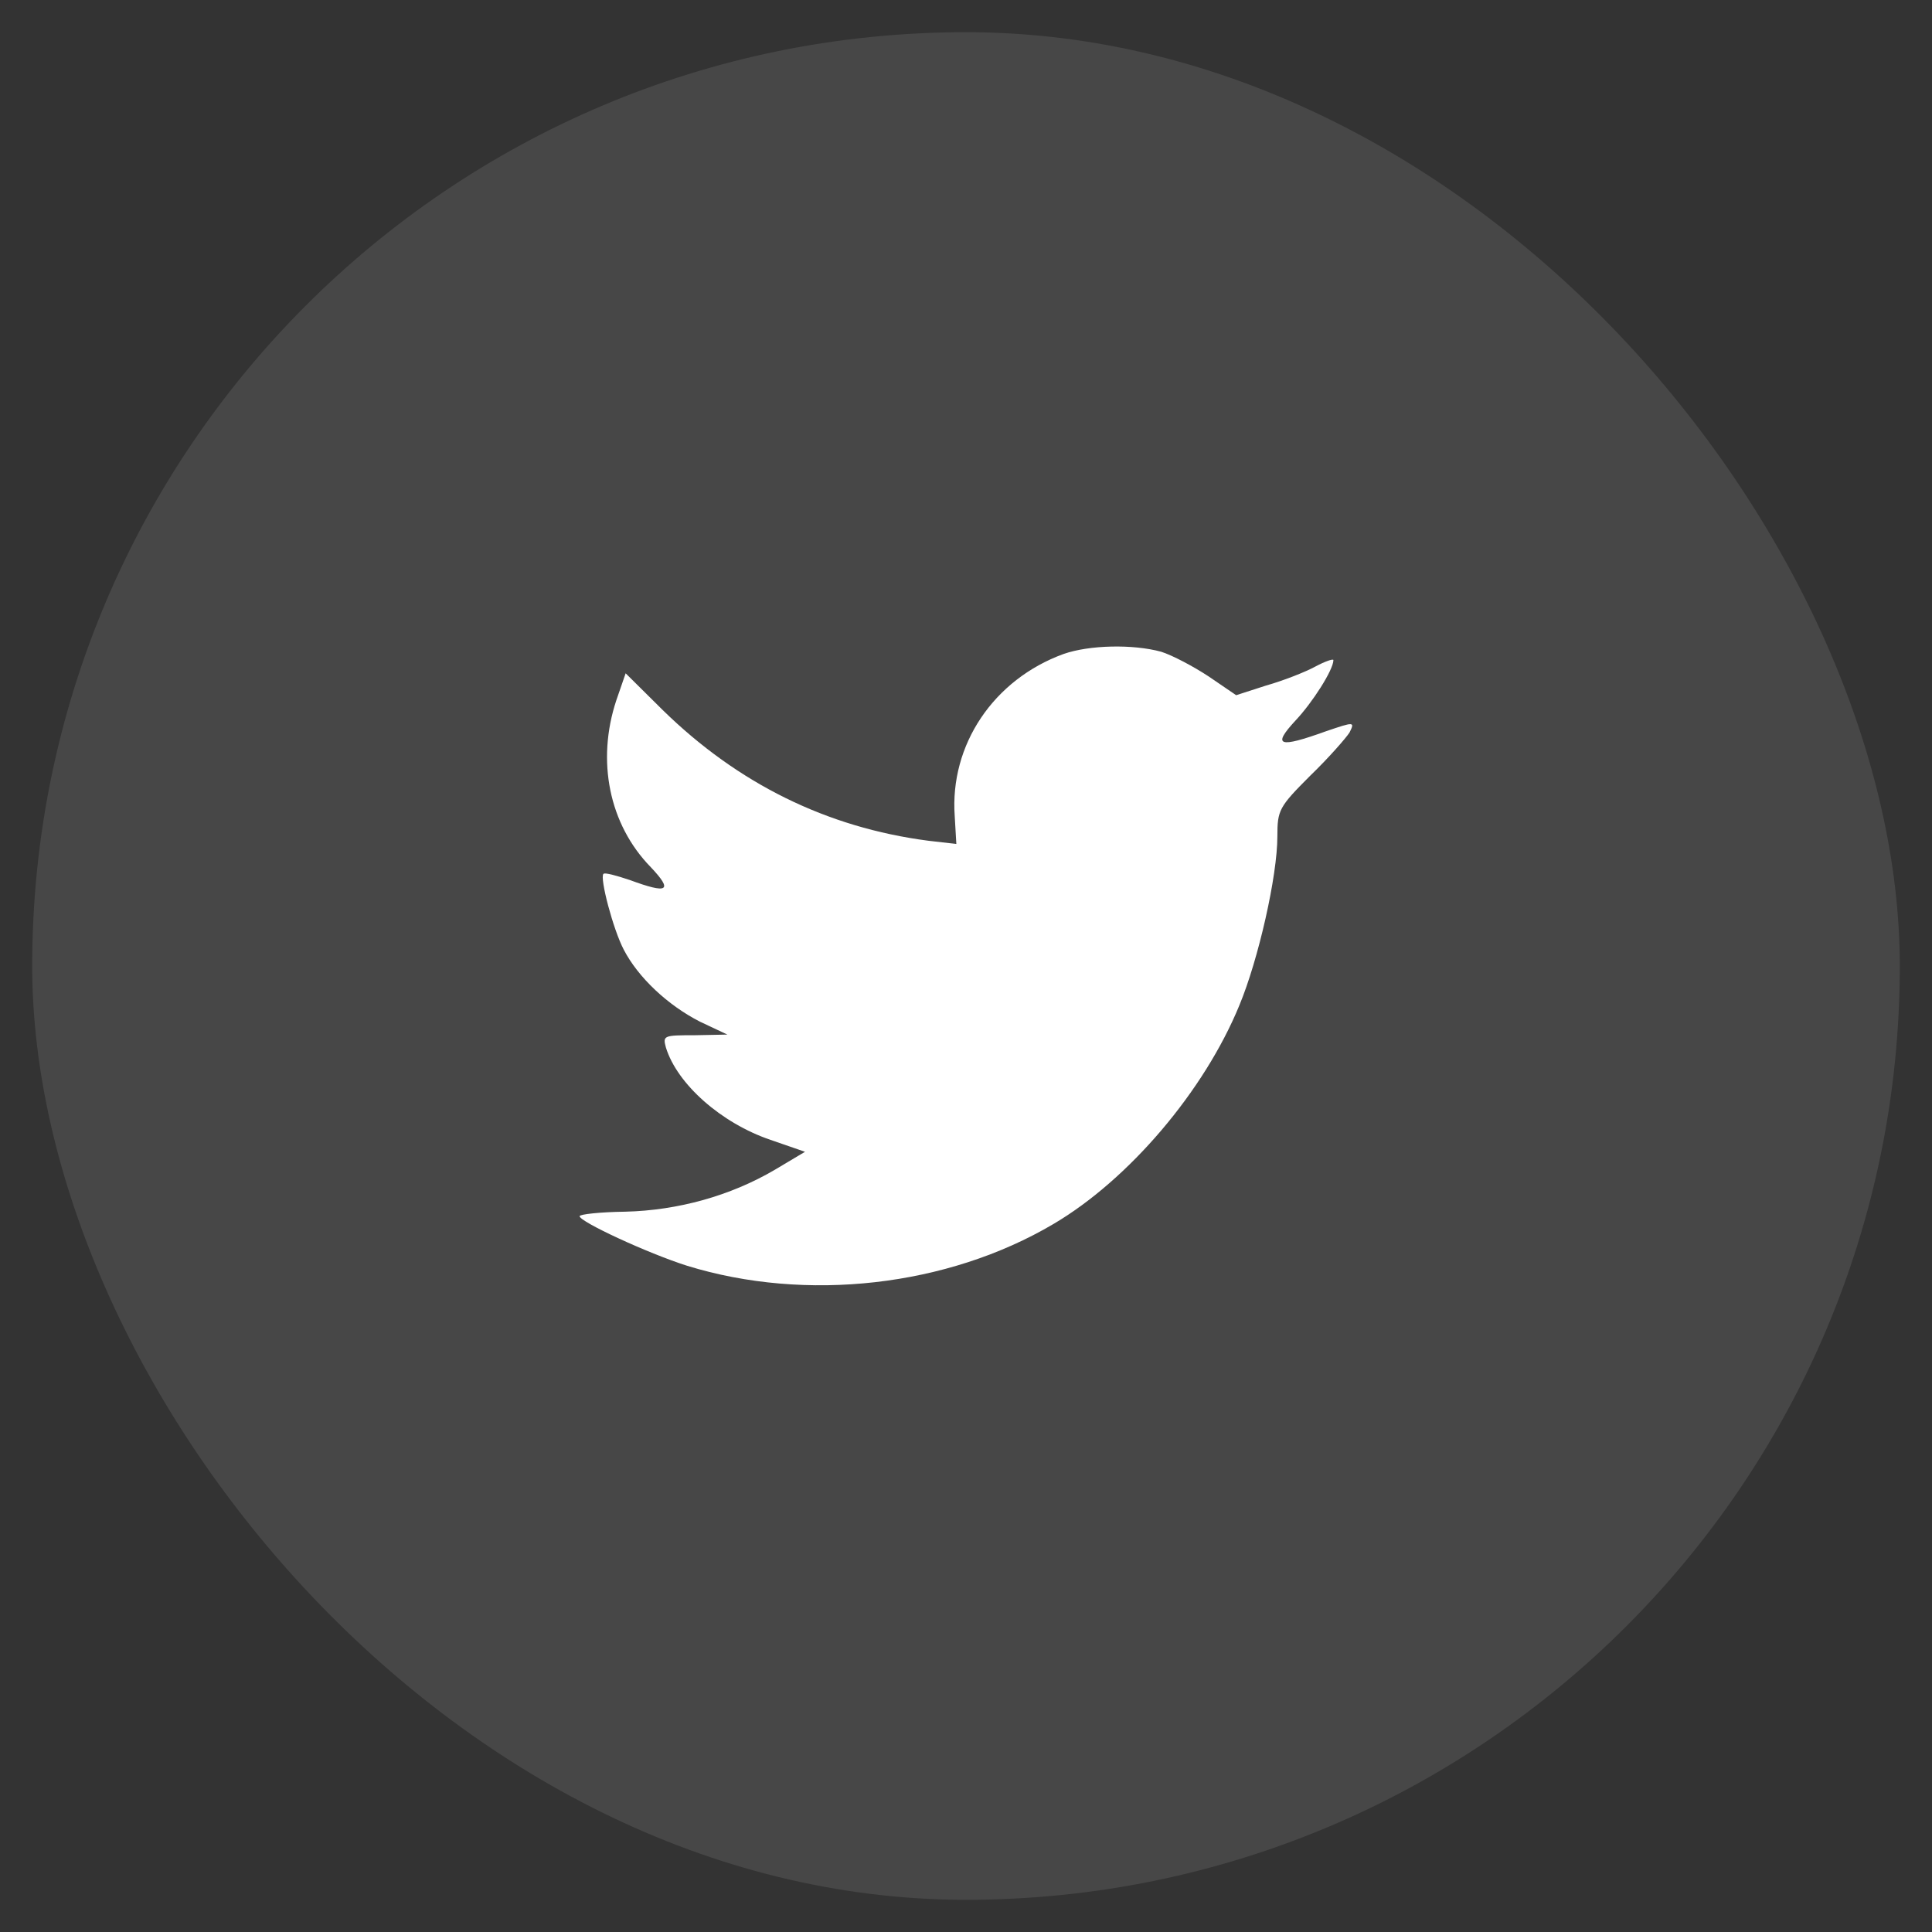
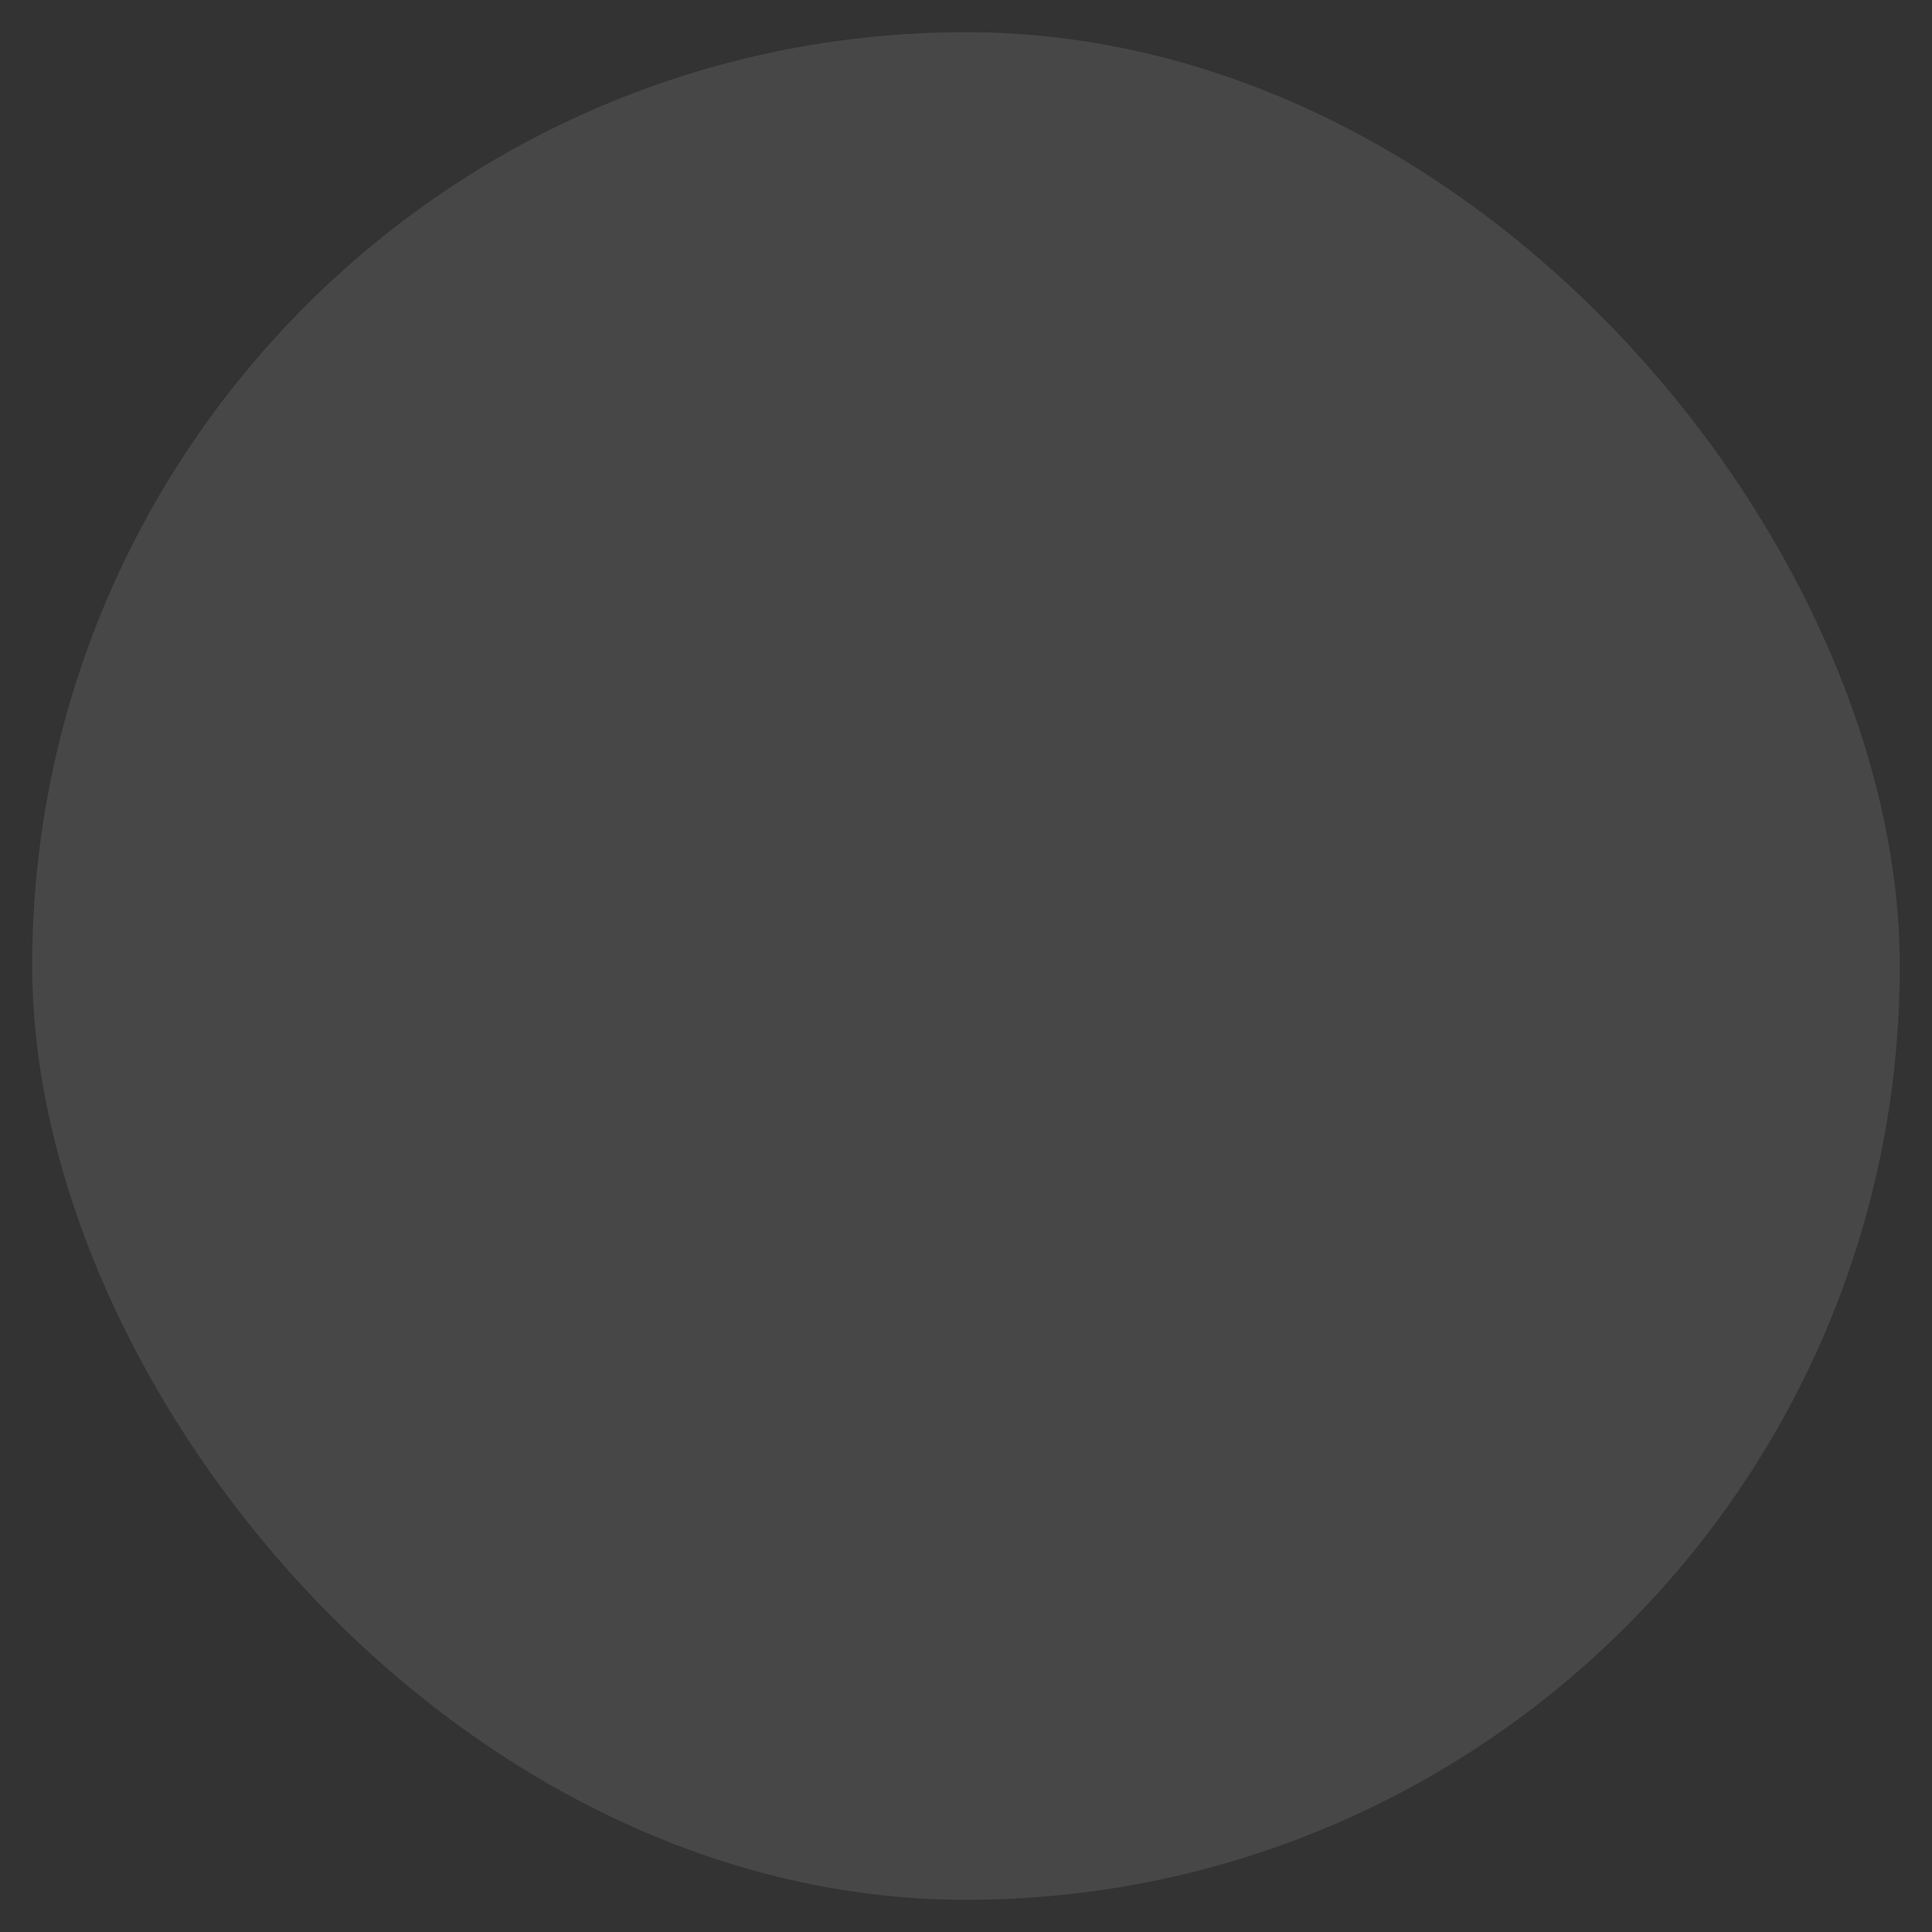
<svg xmlns="http://www.w3.org/2000/svg" width="60" height="60" viewBox="0 0 60 60" fill="none">
  <rect x="0" y="0" width="60" height="60" fill="#333333" stroke="none" />
  <desc>
			Created with Pixso.
	</desc>
  <defs />
  <rect id="Frame 2" rx="29" width="58" height="58" transform="translate(1 1)" fill="#FFFFFF" fill-opacity="0.1" />
-   <path id="Path" d="M29.65 25.35L29.7 26.21L28.83 26.11C25.68 25.7 22.92 24.34 20.58 22.05L19.43 20.91L19.14 21.75C18.52 23.62 18.91 25.6 20.21 26.93C20.91 27.67 20.75 27.77 19.56 27.33C19.14 27.19 18.78 27.09 18.74 27.14C18.62 27.26 19.04 28.86 19.37 29.49C19.82 30.36 20.74 31.22 21.74 31.73L22.59 32.13L21.58 32.15C20.61 32.15 20.58 32.16 20.68 32.53C21.03 33.67 22.4 34.88 23.93 35.4L25 35.77L24.06 36.33C22.68 37.14 21.05 37.59 19.42 37.63C18.64 37.64 18 37.71 18 37.77C18 37.94 20.11 38.92 21.34 39.31C25.04 40.45 29.42 39.96 32.72 38.01C35.06 36.63 37.4 33.88 38.49 31.22C39.08 29.8 39.67 27.21 39.67 25.97C39.67 25.16 39.72 25.06 40.69 24.09C41.27 23.53 41.8 22.92 41.91 22.75C42.08 22.41 42.06 22.41 41.18 22.71C39.71 23.24 39.5 23.17 40.23 22.38C40.76 21.82 41.41 20.8 41.41 20.5C41.41 20.45 41.15 20.54 40.85 20.7C40.54 20.87 39.85 21.14 39.32 21.29L38.39 21.59L37.54 21.01C37.07 20.7 36.41 20.35 36.06 20.24C35.18 20 33.83 20.03 33.03 20.31C30.86 21.1 29.49 23.13 29.65 25.35Z" fill="#FFFFFF" fill-opacity="1" fill-rule="evenodd" />
  <rect id="Frame 2" rx="29" width="58" height="58" transform="translate(1 1)" stroke="#FFFFFF" stroke-opacity="0" stroke-width="2" />
</svg>